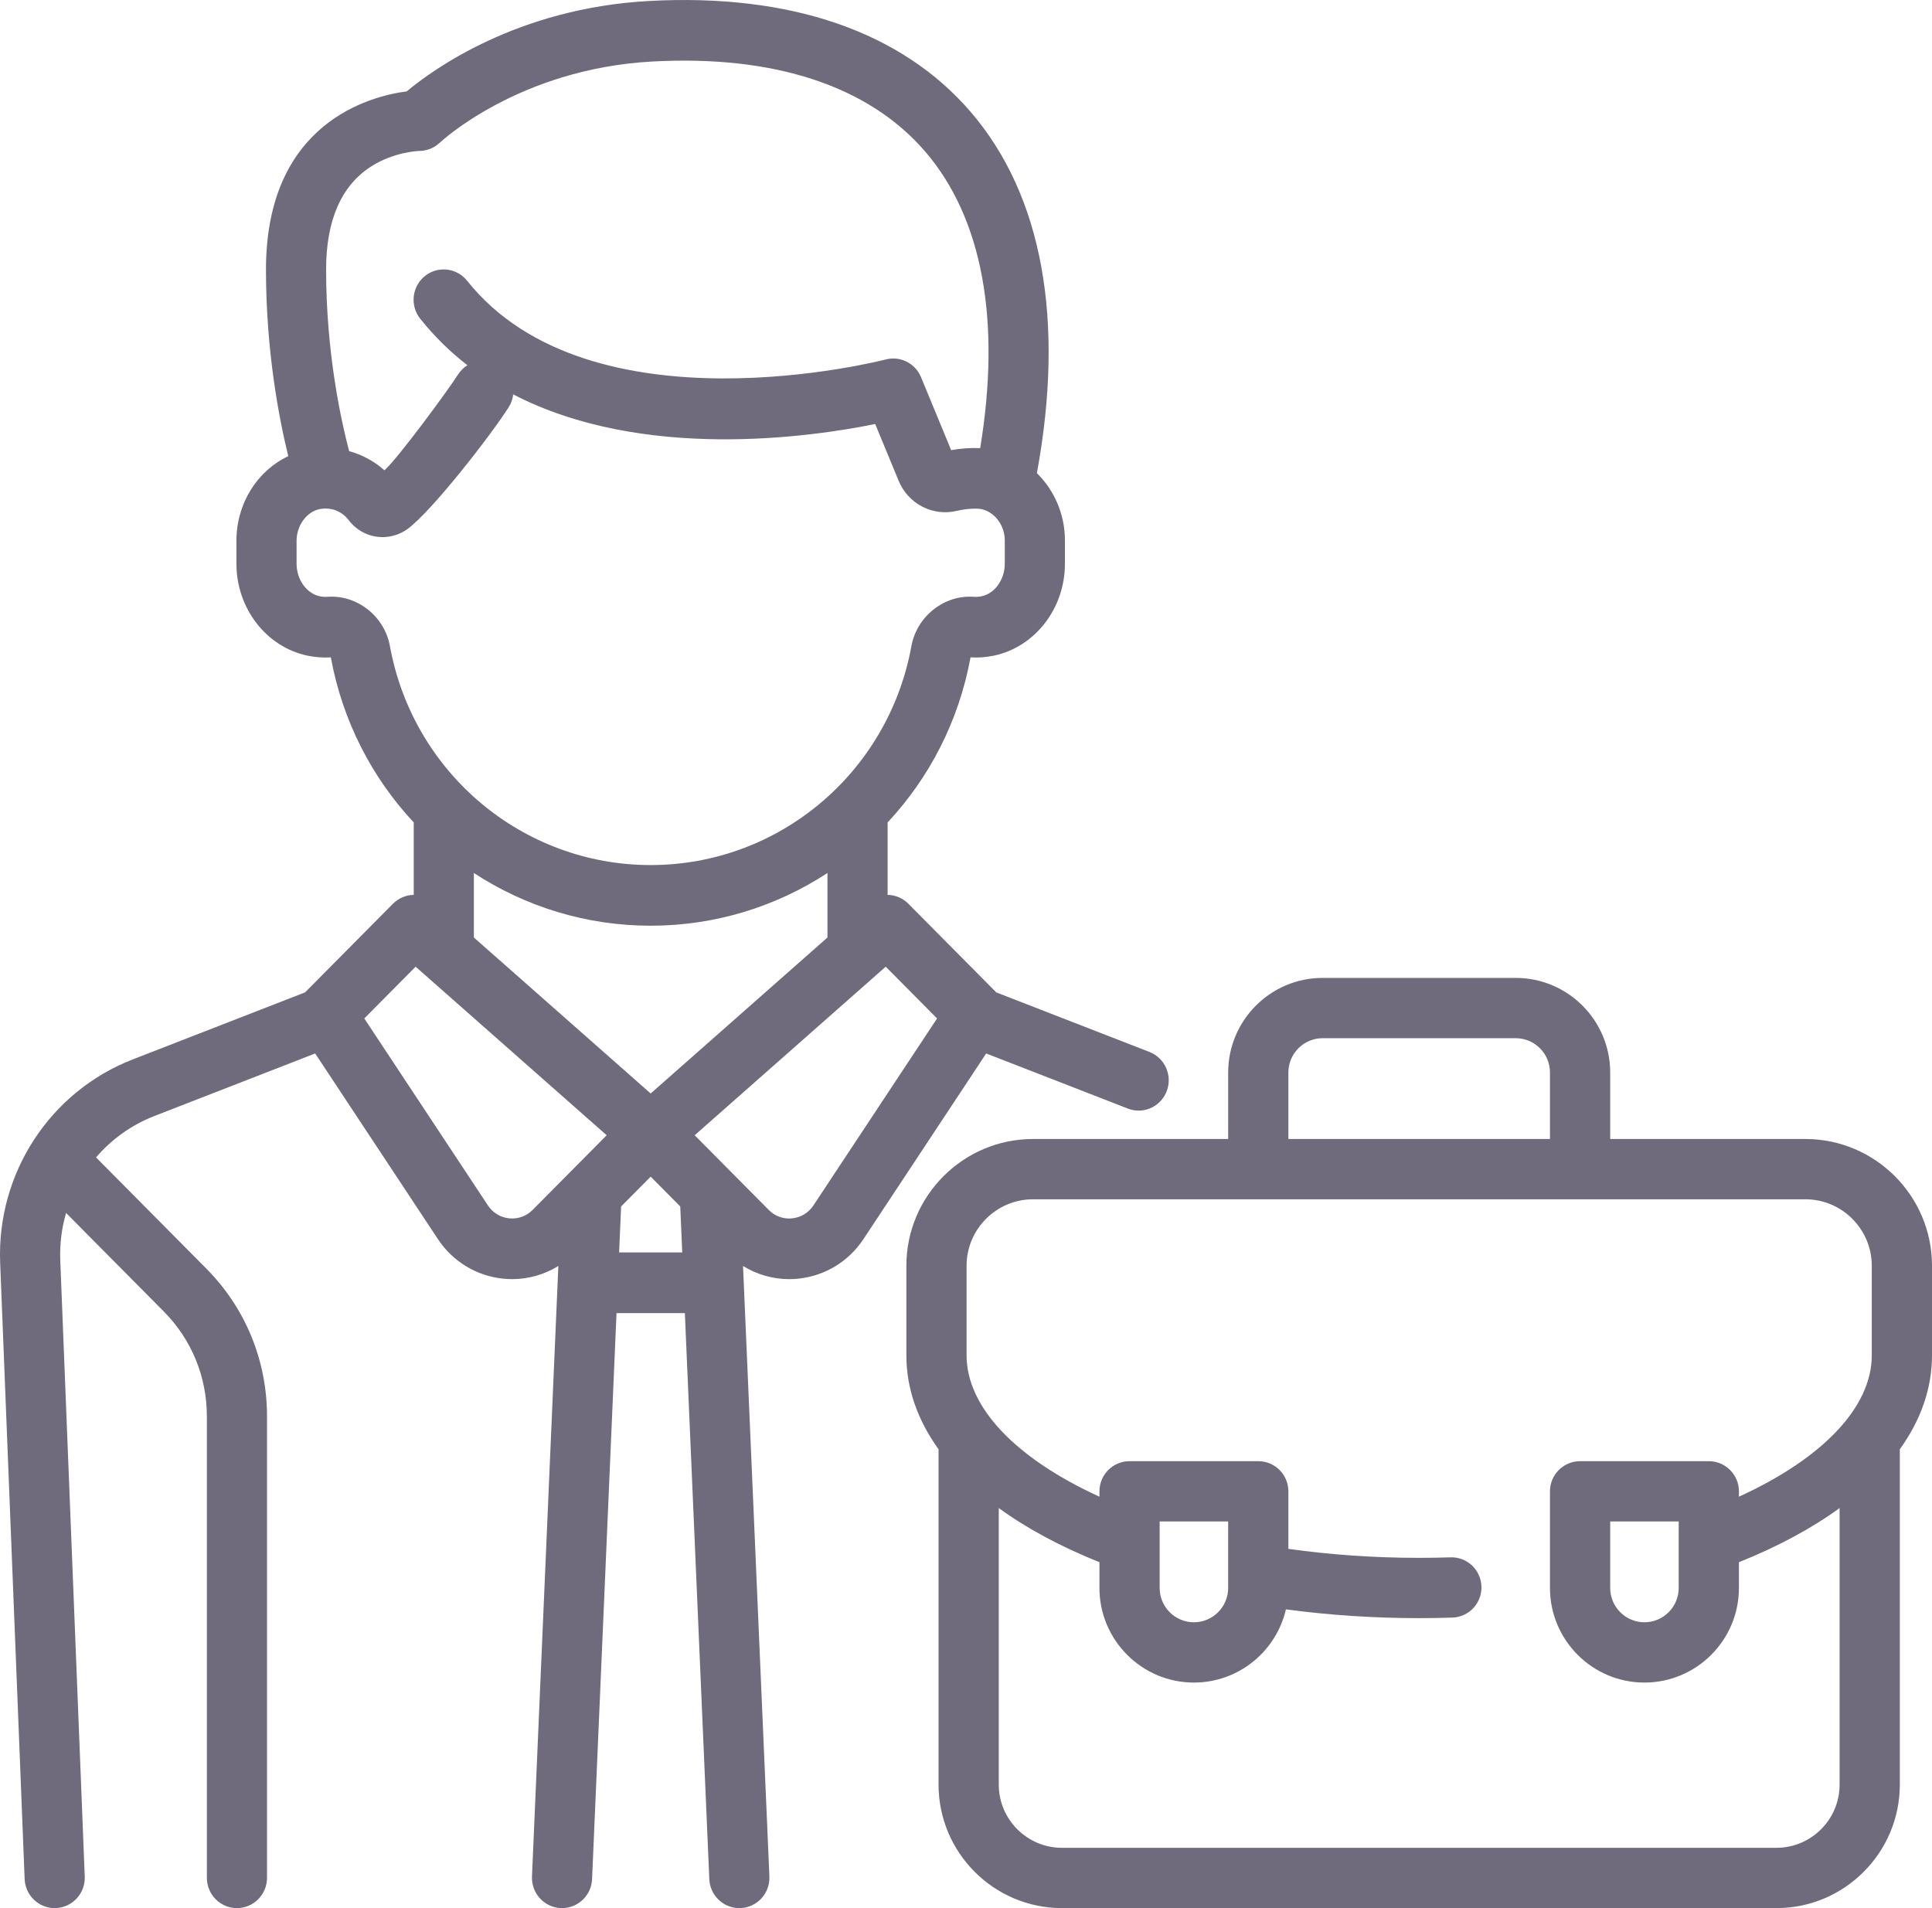
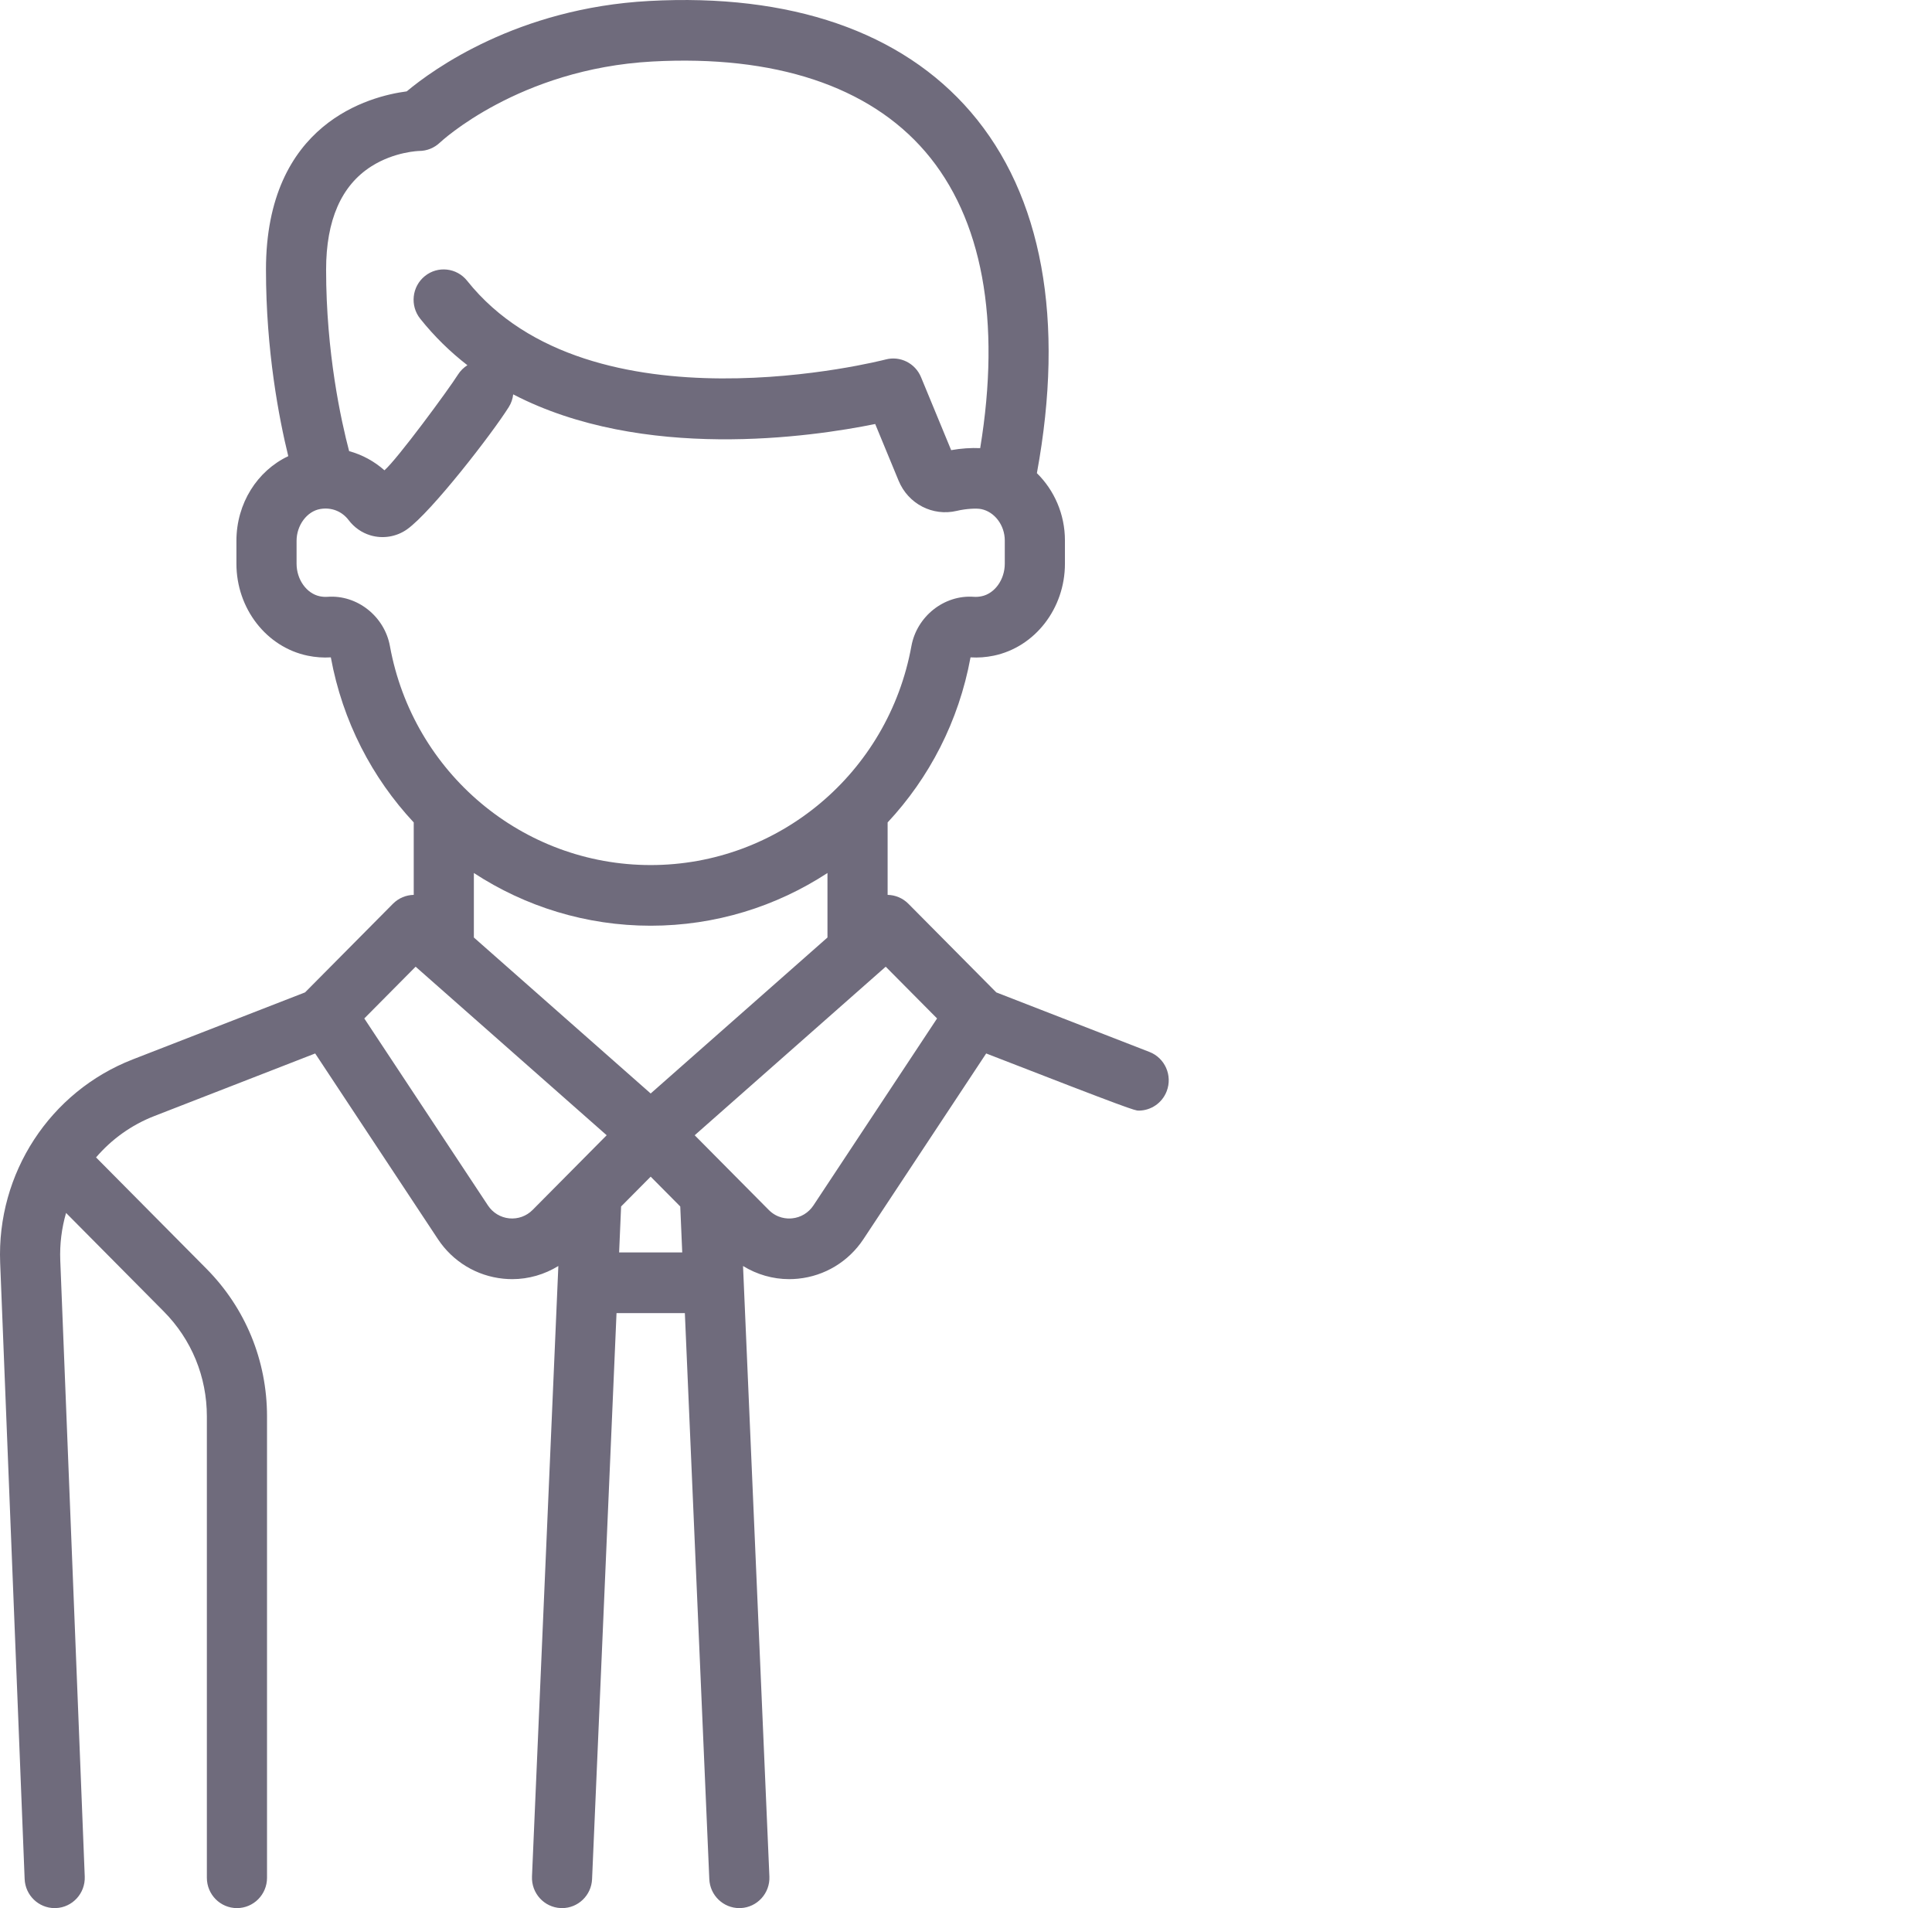
<svg xmlns="http://www.w3.org/2000/svg" width="81px" height="80px" viewBox="0 0 81 80" version="1.1">
  <title>Group 5</title>
  <desc>Created with Sketch.</desc>
  <defs />
  <g id="Layout" stroke="none" stroke-width="1" fill="none" fill-rule="evenodd">
    <g id="1---Home-(Desktop)-" transform="translate(-440, -4641)" fill="#6F6B7C">
      <g id="Aplicacoes" transform="translate(-82, 4325)">
        <g id="Group-5" transform="translate(522, 316)">
-           <path d="M34.103,50.54 C33.899,50.847 33.574,51.045 33.21,51.081 C32.995,51.103 32.584,51.084 32.229,50.727 L29.125,47.597 L37.134,40.53 L39.287,42.7 L34.103,50.54 Z M27.28,45.846 L19.867,39.306 L19.867,36.602 C22.015,38.006 24.567,38.812 27.28,38.812 C29.993,38.812 32.545,38.006 34.692,36.602 L34.692,39.306 L27.28,45.846 Z M25.957,52.51 L26.04,50.583 L27.28,49.333 L28.52,50.583 L28.603,52.51 L25.957,52.51 Z M22.331,50.727 C22.072,50.989 21.714,51.117 21.35,51.081 C20.986,51.045 20.66,50.847 20.457,50.54 L15.273,42.7 L17.425,40.53 L25.435,47.597 L22.331,50.727 Z M16.348,27.089 C16.121,25.838 14.971,24.931 13.734,25.022 C13.627,25.03 13.518,25.022 13.408,25 C12.853,24.885 12.434,24.298 12.434,23.634 L12.434,22.675 C12.434,22.025 12.867,21.44 13.421,21.342 C13.887,21.259 14.333,21.432 14.615,21.804 C14.85,22.113 15.163,22.333 15.522,22.442 C16.045,22.602 16.623,22.508 17.067,22.192 C18.092,21.463 20.642,18.164 21.329,17.069 C21.435,16.902 21.495,16.719 21.516,16.535 C26.952,19.355 34.014,18.322 36.693,17.777 L37.675,20.155 C38.077,21.128 39.104,21.659 40.117,21.418 C40.515,21.324 40.947,21.306 41.136,21.344 C41.7,21.457 42.126,22.023 42.126,22.66 L42.126,23.634 C42.126,24.298 41.707,24.885 41.152,24.999 C41.042,25.022 40.932,25.03 40.826,25.022 C39.589,24.931 38.439,25.838 38.211,27.089 C37.242,32.408 32.645,36.269 27.28,36.269 C21.915,36.269 17.317,32.408 16.348,27.089 Z M15.565,6.977 C16.542,6.353 17.574,6.329 17.574,6.329 C17.897,6.329 18.21,6.201 18.444,5.978 C18.477,5.947 21.747,2.885 27.348,2.579 C32.472,2.3 36.429,3.607 38.793,6.359 C41.187,9.147 41.976,13.43 41.095,18.789 C40.716,18.771 40.295,18.799 39.878,18.873 L38.614,15.813 C38.372,15.227 37.738,14.911 37.13,15.072 C37.007,15.104 24.752,18.257 19.584,11.771 C19.148,11.224 18.354,11.136 17.811,11.576 C17.268,12.016 17.182,12.816 17.618,13.363 C18.216,14.113 18.881,14.758 19.596,15.312 C19.441,15.41 19.304,15.542 19.199,15.708 C18.807,16.332 16.656,19.254 16.118,19.718 C15.689,19.337 15.182,19.064 14.637,18.914 C14.299,17.631 13.672,14.783 13.672,11.304 C13.672,9.234 14.309,7.777 15.565,6.977 Z M48.193,44.105 L41.77,41.608 L38.084,37.891 C37.844,37.649 37.53,37.525 37.214,37.519 L37.214,34.482 C38.959,32.613 40.198,30.24 40.689,27.565 C40.69,27.564 40.691,27.562 40.692,27.561 C41.013,27.581 41.337,27.557 41.658,27.491 C43.39,27.133 44.648,25.511 44.648,23.634 L44.648,22.66 C44.648,21.56 44.2,20.552 43.472,19.838 C44.654,13.418 43.7,8.188 40.699,4.695 C37.806,1.327 33.143,-0.282 27.212,0.041 C21.688,0.341 18.14,2.921 17.052,3.831 C15.52,4.031 11.151,5.144 11.151,11.305 C11.151,14.715 11.7,17.552 12.086,19.125 C10.786,19.738 9.912,21.106 9.912,22.675 L9.912,23.634 C9.912,25.511 11.169,27.133 12.902,27.491 C13.223,27.557 13.547,27.581 13.868,27.561 C13.869,27.562 13.87,27.564 13.871,27.565 C14.362,30.24 15.601,32.612 17.346,34.482 L17.346,37.519 C17.03,37.525 16.716,37.649 16.476,37.89 L12.79,41.607 L5.566,44.417 C2.092,45.768 -0.142,49.196 0.007,52.948 L1.033,78.779 C1.06,79.463 1.619,80 2.292,80 C2.309,80 2.326,79.999 2.344,79.999 C3.039,79.971 3.581,79.379 3.553,78.677 L2.527,52.846 C2.5,52.16 2.586,51.489 2.77,50.854 L6.865,54.984 C8.031,56.159 8.673,57.722 8.673,59.385 L8.673,78.729 C8.673,79.431 9.238,80 9.934,80 C10.631,80 11.195,79.431 11.195,78.729 L11.195,59.385 C11.195,57.043 10.291,54.841 8.648,53.186 L4.027,48.526 C4.674,47.77 5.506,47.166 6.474,46.79 L13.214,44.168 L18.359,51.951 C18.983,52.894 19.983,53.499 21.102,53.611 C21.227,53.623 21.351,53.63 21.475,53.63 C22.163,53.63 22.828,53.435 23.409,53.079 L22.304,78.673 C22.274,79.375 22.813,79.968 23.509,79.999 C23.527,79.999 23.546,80 23.564,80 C24.236,80 24.794,79.467 24.823,78.784 L25.848,55.053 L28.713,55.053 L29.738,78.784 C29.767,79.467 30.326,80 30.997,80 C31.015,80 31.034,79.999 31.052,79.999 C31.748,79.968 32.288,79.375 32.257,78.673 L31.152,53.079 C31.733,53.435 32.399,53.63 33.086,53.63 C33.21,53.63 33.335,53.623 33.459,53.611 C34.577,53.5 35.577,52.894 36.201,51.951 L41.346,44.168 L47.285,46.478 C47.434,46.536 47.587,46.564 47.738,46.564 C48.244,46.564 48.722,46.254 48.915,45.749 C49.166,45.094 48.842,44.358 48.193,44.105 Z" id="Fill-4" />
-           <path d="M48.619,66.578 L48.619,63.79 L51.491,63.79 L51.491,66.578 C51.491,67.371 50.847,68.016 50.055,68.016 C49.264,68.016 48.619,67.371 48.619,66.578 Z M70.38,63.79 L70.38,66.578 C70.38,67.371 69.736,68.016 68.944,68.016 C68.153,68.016 67.508,67.371 67.508,66.578 L67.508,63.79 L70.38,63.79 Z M78.475,56.823 C78.475,58.992 76.425,61.144 72.905,62.751 L72.905,62.526 C72.905,61.828 72.339,61.262 71.642,61.262 L66.246,61.262 C65.549,61.262 64.983,61.828 64.983,62.526 L64.983,66.579 C64.983,68.765 66.76,70.544 68.944,70.544 C71.128,70.544 72.905,68.765 72.905,66.579 L72.905,65.498 C74.543,64.841 75.959,64.077 77.126,63.228 L77.126,74.821 C77.126,76.283 75.938,77.472 74.478,77.472 L44.522,77.472 C43.062,77.472 41.874,76.283 41.874,74.821 L41.874,63.228 C43.041,64.077 44.456,64.841 46.095,65.498 L46.095,66.579 C46.095,68.765 47.872,70.544 50.056,70.544 C51.932,70.544 53.506,69.231 53.913,67.475 C55.726,67.718 57.598,67.843 59.5,67.843 C59.961,67.843 60.428,67.835 60.889,67.82 C61.586,67.798 62.133,67.215 62.11,66.517 C62.088,65.819 61.511,65.27 60.809,65.294 C60.375,65.308 59.935,65.315 59.5,65.315 C57.628,65.315 55.789,65.187 54.016,64.939 L54.016,62.526 C54.016,61.828 53.451,61.262 52.754,61.262 L47.357,61.262 C46.66,61.262 46.095,61.828 46.095,62.526 L46.095,62.751 C42.575,61.144 40.524,58.992 40.524,56.823 L40.524,53.071 C40.524,51.533 41.774,50.282 43.31,50.282 L75.69,50.282 C77.226,50.282 78.475,51.533 78.475,53.071 L78.475,56.823 Z M54.016,44.965 C54.016,44.172 54.661,43.528 55.452,43.528 L63.547,43.528 C64.339,43.528 64.983,44.172 64.983,44.965 L64.983,47.754 L54.016,47.754 L54.016,44.965 Z M81,53.07 C81,50.139 78.618,47.754 75.69,47.754 L67.508,47.754 L67.508,44.965 C67.508,42.779 65.731,41 63.547,41 L55.452,41 C53.268,41 51.492,42.779 51.492,44.965 L51.492,47.754 L43.31,47.754 C40.382,47.754 38,50.139 38,53.07 L38,56.823 C38,58.206 38.465,59.534 39.349,60.763 L39.349,74.821 C39.349,77.677 41.67,80 44.522,80 L74.478,80 C77.33,80 79.651,77.677 79.651,74.821 L79.651,60.763 C80.535,59.534 81,58.206 81,56.822 L81,53.07 Z" id="Fill-7" />
+           <path d="M34.103,50.54 C33.899,50.847 33.574,51.045 33.21,51.081 C32.995,51.103 32.584,51.084 32.229,50.727 L29.125,47.597 L37.134,40.53 L39.287,42.7 L34.103,50.54 Z M27.28,45.846 L19.867,39.306 L19.867,36.602 C22.015,38.006 24.567,38.812 27.28,38.812 C29.993,38.812 32.545,38.006 34.692,36.602 L34.692,39.306 L27.28,45.846 Z M25.957,52.51 L26.04,50.583 L27.28,49.333 L28.52,50.583 L28.603,52.51 L25.957,52.51 Z M22.331,50.727 C22.072,50.989 21.714,51.117 21.35,51.081 C20.986,51.045 20.66,50.847 20.457,50.54 L15.273,42.7 L17.425,40.53 L25.435,47.597 L22.331,50.727 Z M16.348,27.089 C16.121,25.838 14.971,24.931 13.734,25.022 C13.627,25.03 13.518,25.022 13.408,25 C12.853,24.885 12.434,24.298 12.434,23.634 L12.434,22.675 C12.434,22.025 12.867,21.44 13.421,21.342 C13.887,21.259 14.333,21.432 14.615,21.804 C14.85,22.113 15.163,22.333 15.522,22.442 C16.045,22.602 16.623,22.508 17.067,22.192 C18.092,21.463 20.642,18.164 21.329,17.069 C21.435,16.902 21.495,16.719 21.516,16.535 C26.952,19.355 34.014,18.322 36.693,17.777 L37.675,20.155 C38.077,21.128 39.104,21.659 40.117,21.418 C40.515,21.324 40.947,21.306 41.136,21.344 C41.7,21.457 42.126,22.023 42.126,22.66 L42.126,23.634 C42.126,24.298 41.707,24.885 41.152,24.999 C41.042,25.022 40.932,25.03 40.826,25.022 C39.589,24.931 38.439,25.838 38.211,27.089 C37.242,32.408 32.645,36.269 27.28,36.269 C21.915,36.269 17.317,32.408 16.348,27.089 Z M15.565,6.977 C16.542,6.353 17.574,6.329 17.574,6.329 C17.897,6.329 18.21,6.201 18.444,5.978 C18.477,5.947 21.747,2.885 27.348,2.579 C32.472,2.3 36.429,3.607 38.793,6.359 C41.187,9.147 41.976,13.43 41.095,18.789 C40.716,18.771 40.295,18.799 39.878,18.873 L38.614,15.813 C38.372,15.227 37.738,14.911 37.13,15.072 C37.007,15.104 24.752,18.257 19.584,11.771 C19.148,11.224 18.354,11.136 17.811,11.576 C17.268,12.016 17.182,12.816 17.618,13.363 C18.216,14.113 18.881,14.758 19.596,15.312 C19.441,15.41 19.304,15.542 19.199,15.708 C18.807,16.332 16.656,19.254 16.118,19.718 C15.689,19.337 15.182,19.064 14.637,18.914 C14.299,17.631 13.672,14.783 13.672,11.304 C13.672,9.234 14.309,7.777 15.565,6.977 Z M48.193,44.105 L41.77,41.608 L38.084,37.891 C37.844,37.649 37.53,37.525 37.214,37.519 L37.214,34.482 C38.959,32.613 40.198,30.24 40.689,27.565 C40.69,27.564 40.691,27.562 40.692,27.561 C41.013,27.581 41.337,27.557 41.658,27.491 C43.39,27.133 44.648,25.511 44.648,23.634 L44.648,22.66 C44.648,21.56 44.2,20.552 43.472,19.838 C44.654,13.418 43.7,8.188 40.699,4.695 C37.806,1.327 33.143,-0.282 27.212,0.041 C21.688,0.341 18.14,2.921 17.052,3.831 C15.52,4.031 11.151,5.144 11.151,11.305 C11.151,14.715 11.7,17.552 12.086,19.125 C10.786,19.738 9.912,21.106 9.912,22.675 L9.912,23.634 C9.912,25.511 11.169,27.133 12.902,27.491 C13.223,27.557 13.547,27.581 13.868,27.561 C13.869,27.562 13.87,27.564 13.871,27.565 C14.362,30.24 15.601,32.612 17.346,34.482 L17.346,37.519 C17.03,37.525 16.716,37.649 16.476,37.89 L12.79,41.607 L5.566,44.417 C2.092,45.768 -0.142,49.196 0.007,52.948 L1.033,78.779 C1.06,79.463 1.619,80 2.292,80 C2.309,80 2.326,79.999 2.344,79.999 C3.039,79.971 3.581,79.379 3.553,78.677 L2.527,52.846 C2.5,52.16 2.586,51.489 2.77,50.854 L6.865,54.984 C8.031,56.159 8.673,57.722 8.673,59.385 L8.673,78.729 C8.673,79.431 9.238,80 9.934,80 C10.631,80 11.195,79.431 11.195,78.729 L11.195,59.385 C11.195,57.043 10.291,54.841 8.648,53.186 L4.027,48.526 C4.674,47.77 5.506,47.166 6.474,46.79 L13.214,44.168 L18.359,51.951 C18.983,52.894 19.983,53.499 21.102,53.611 C21.227,53.623 21.351,53.63 21.475,53.63 C22.163,53.63 22.828,53.435 23.409,53.079 L22.304,78.673 C22.274,79.375 22.813,79.968 23.509,79.999 C23.527,79.999 23.546,80 23.564,80 C24.236,80 24.794,79.467 24.823,78.784 L25.848,55.053 L28.713,55.053 L29.738,78.784 C29.767,79.467 30.326,80 30.997,80 C31.015,80 31.034,79.999 31.052,79.999 C31.748,79.968 32.288,79.375 32.257,78.673 L31.152,53.079 C31.733,53.435 32.399,53.63 33.086,53.63 C33.21,53.63 33.335,53.623 33.459,53.611 C34.577,53.5 35.577,52.894 36.201,51.951 L41.346,44.168 C47.434,46.536 47.587,46.564 47.738,46.564 C48.244,46.564 48.722,46.254 48.915,45.749 C49.166,45.094 48.842,44.358 48.193,44.105 Z" id="Fill-4" />
        </g>
      </g>
    </g>
  </g>
</svg>